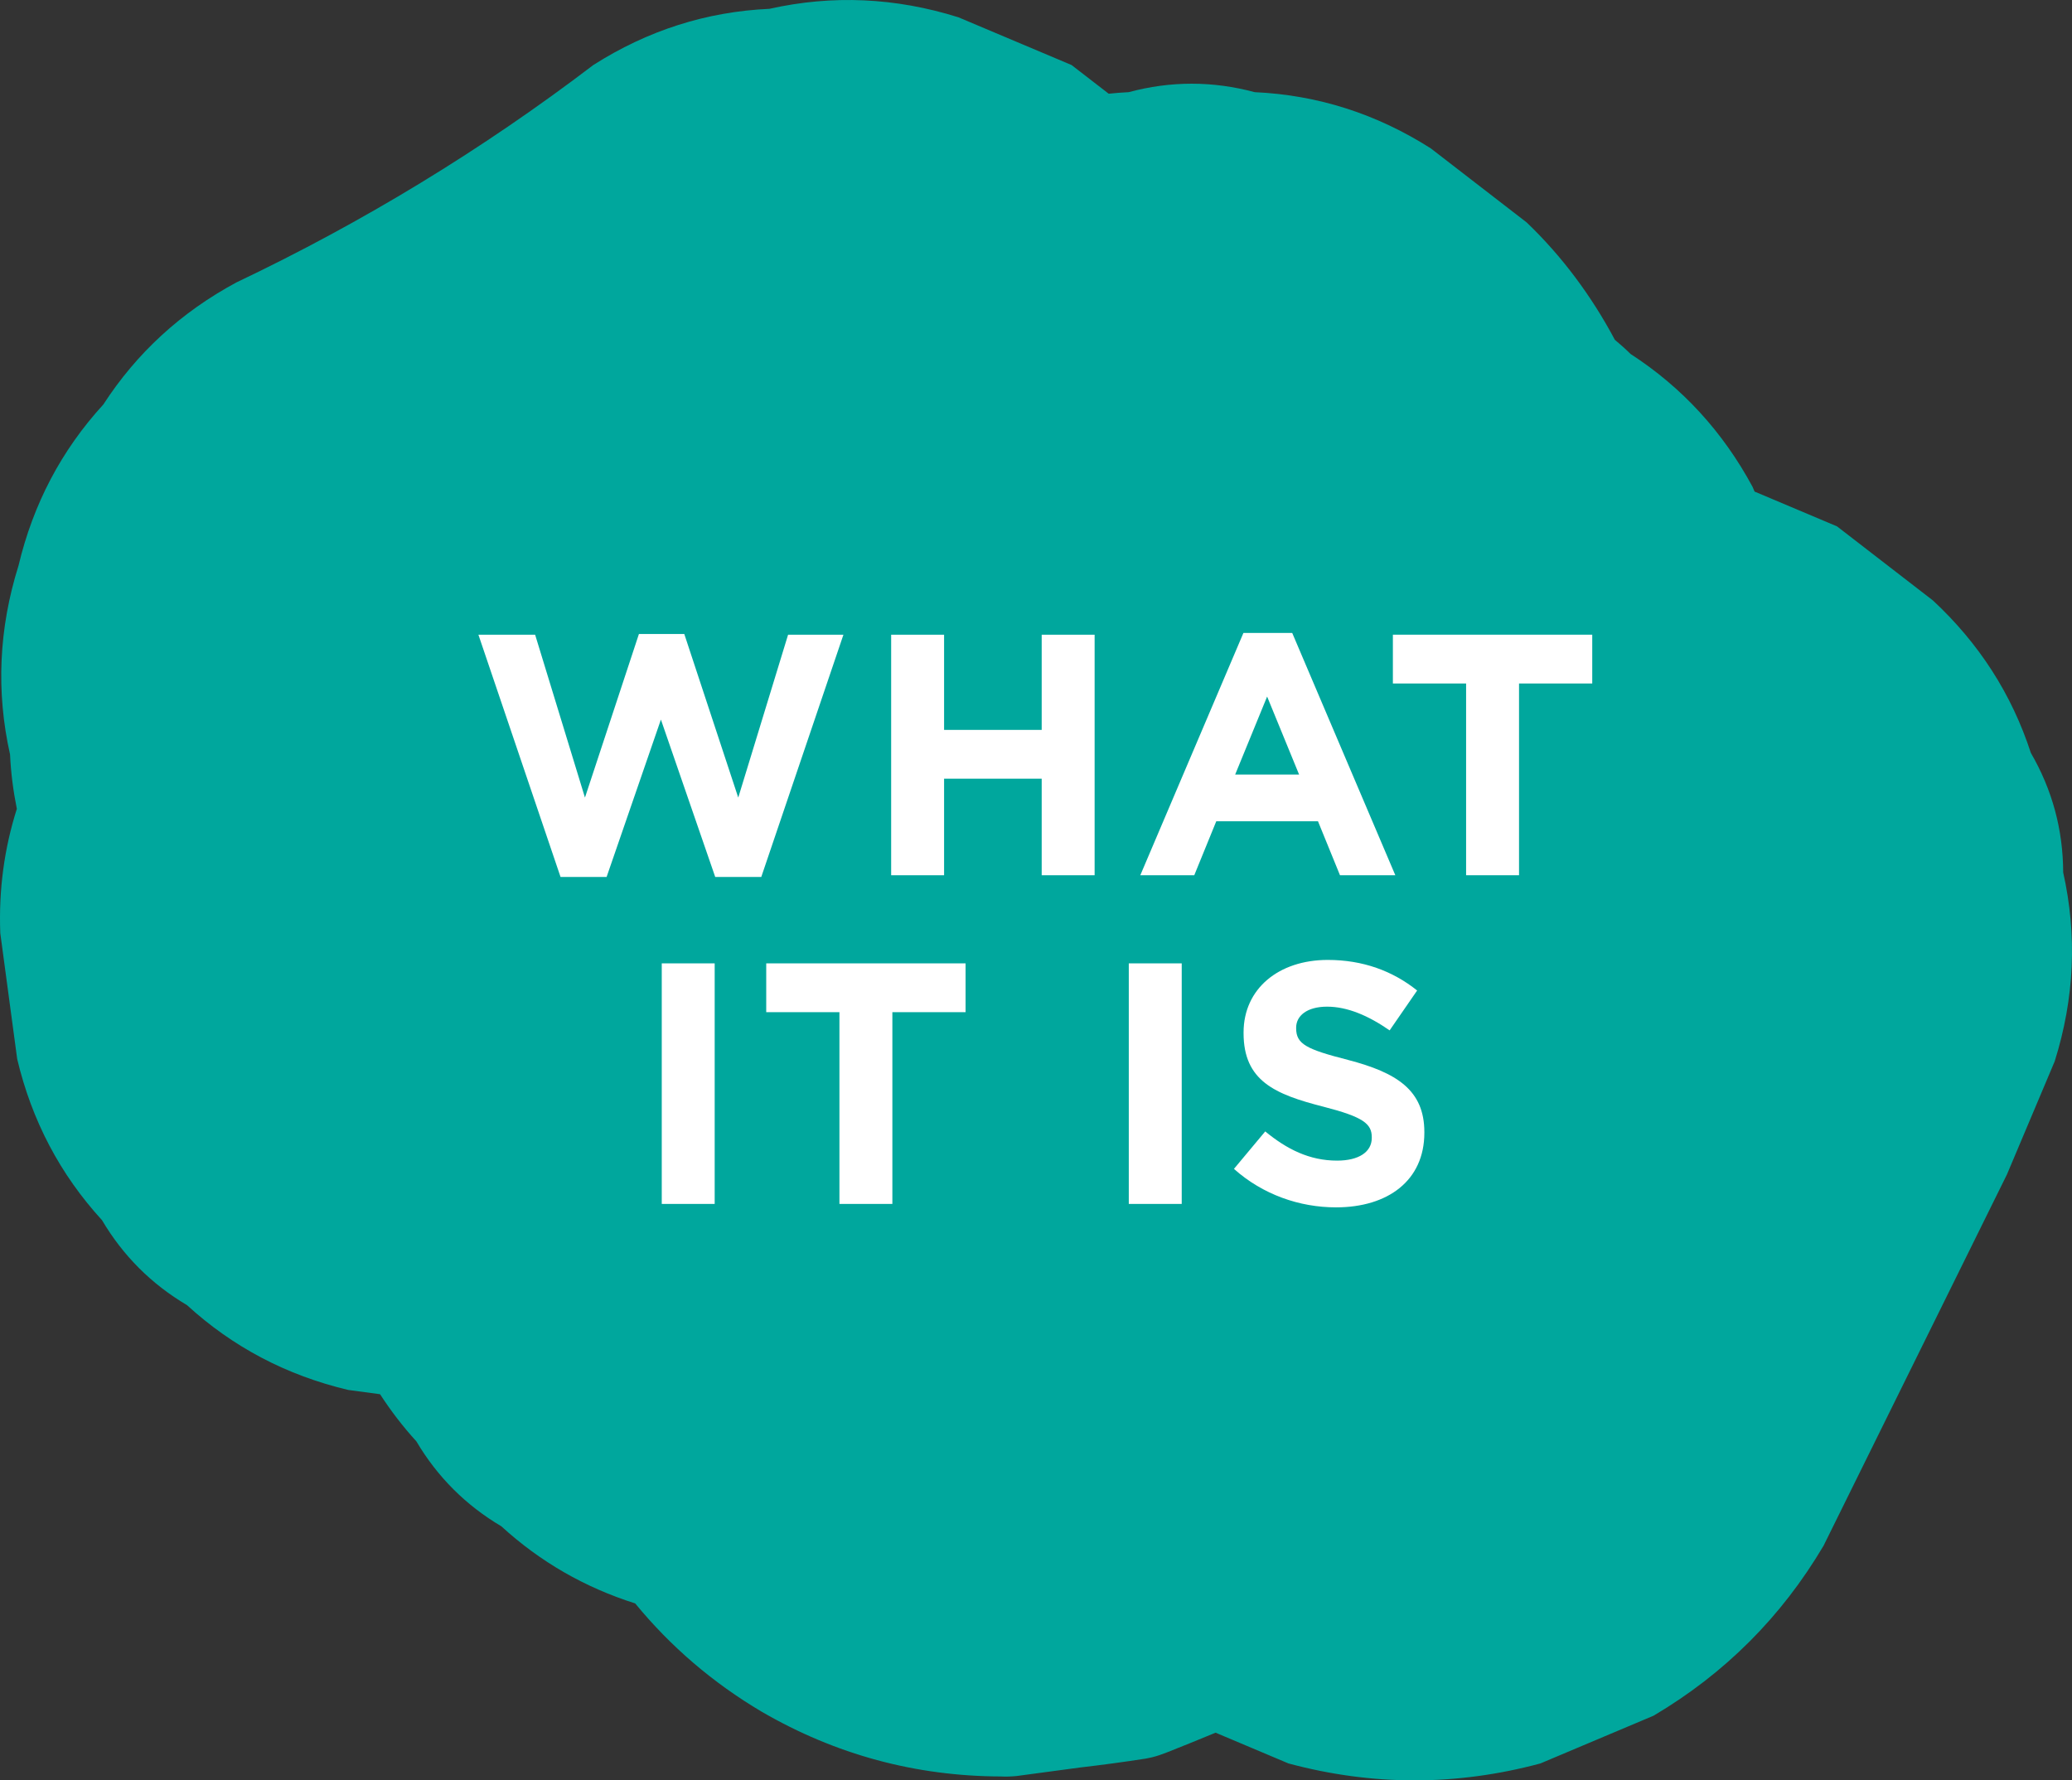
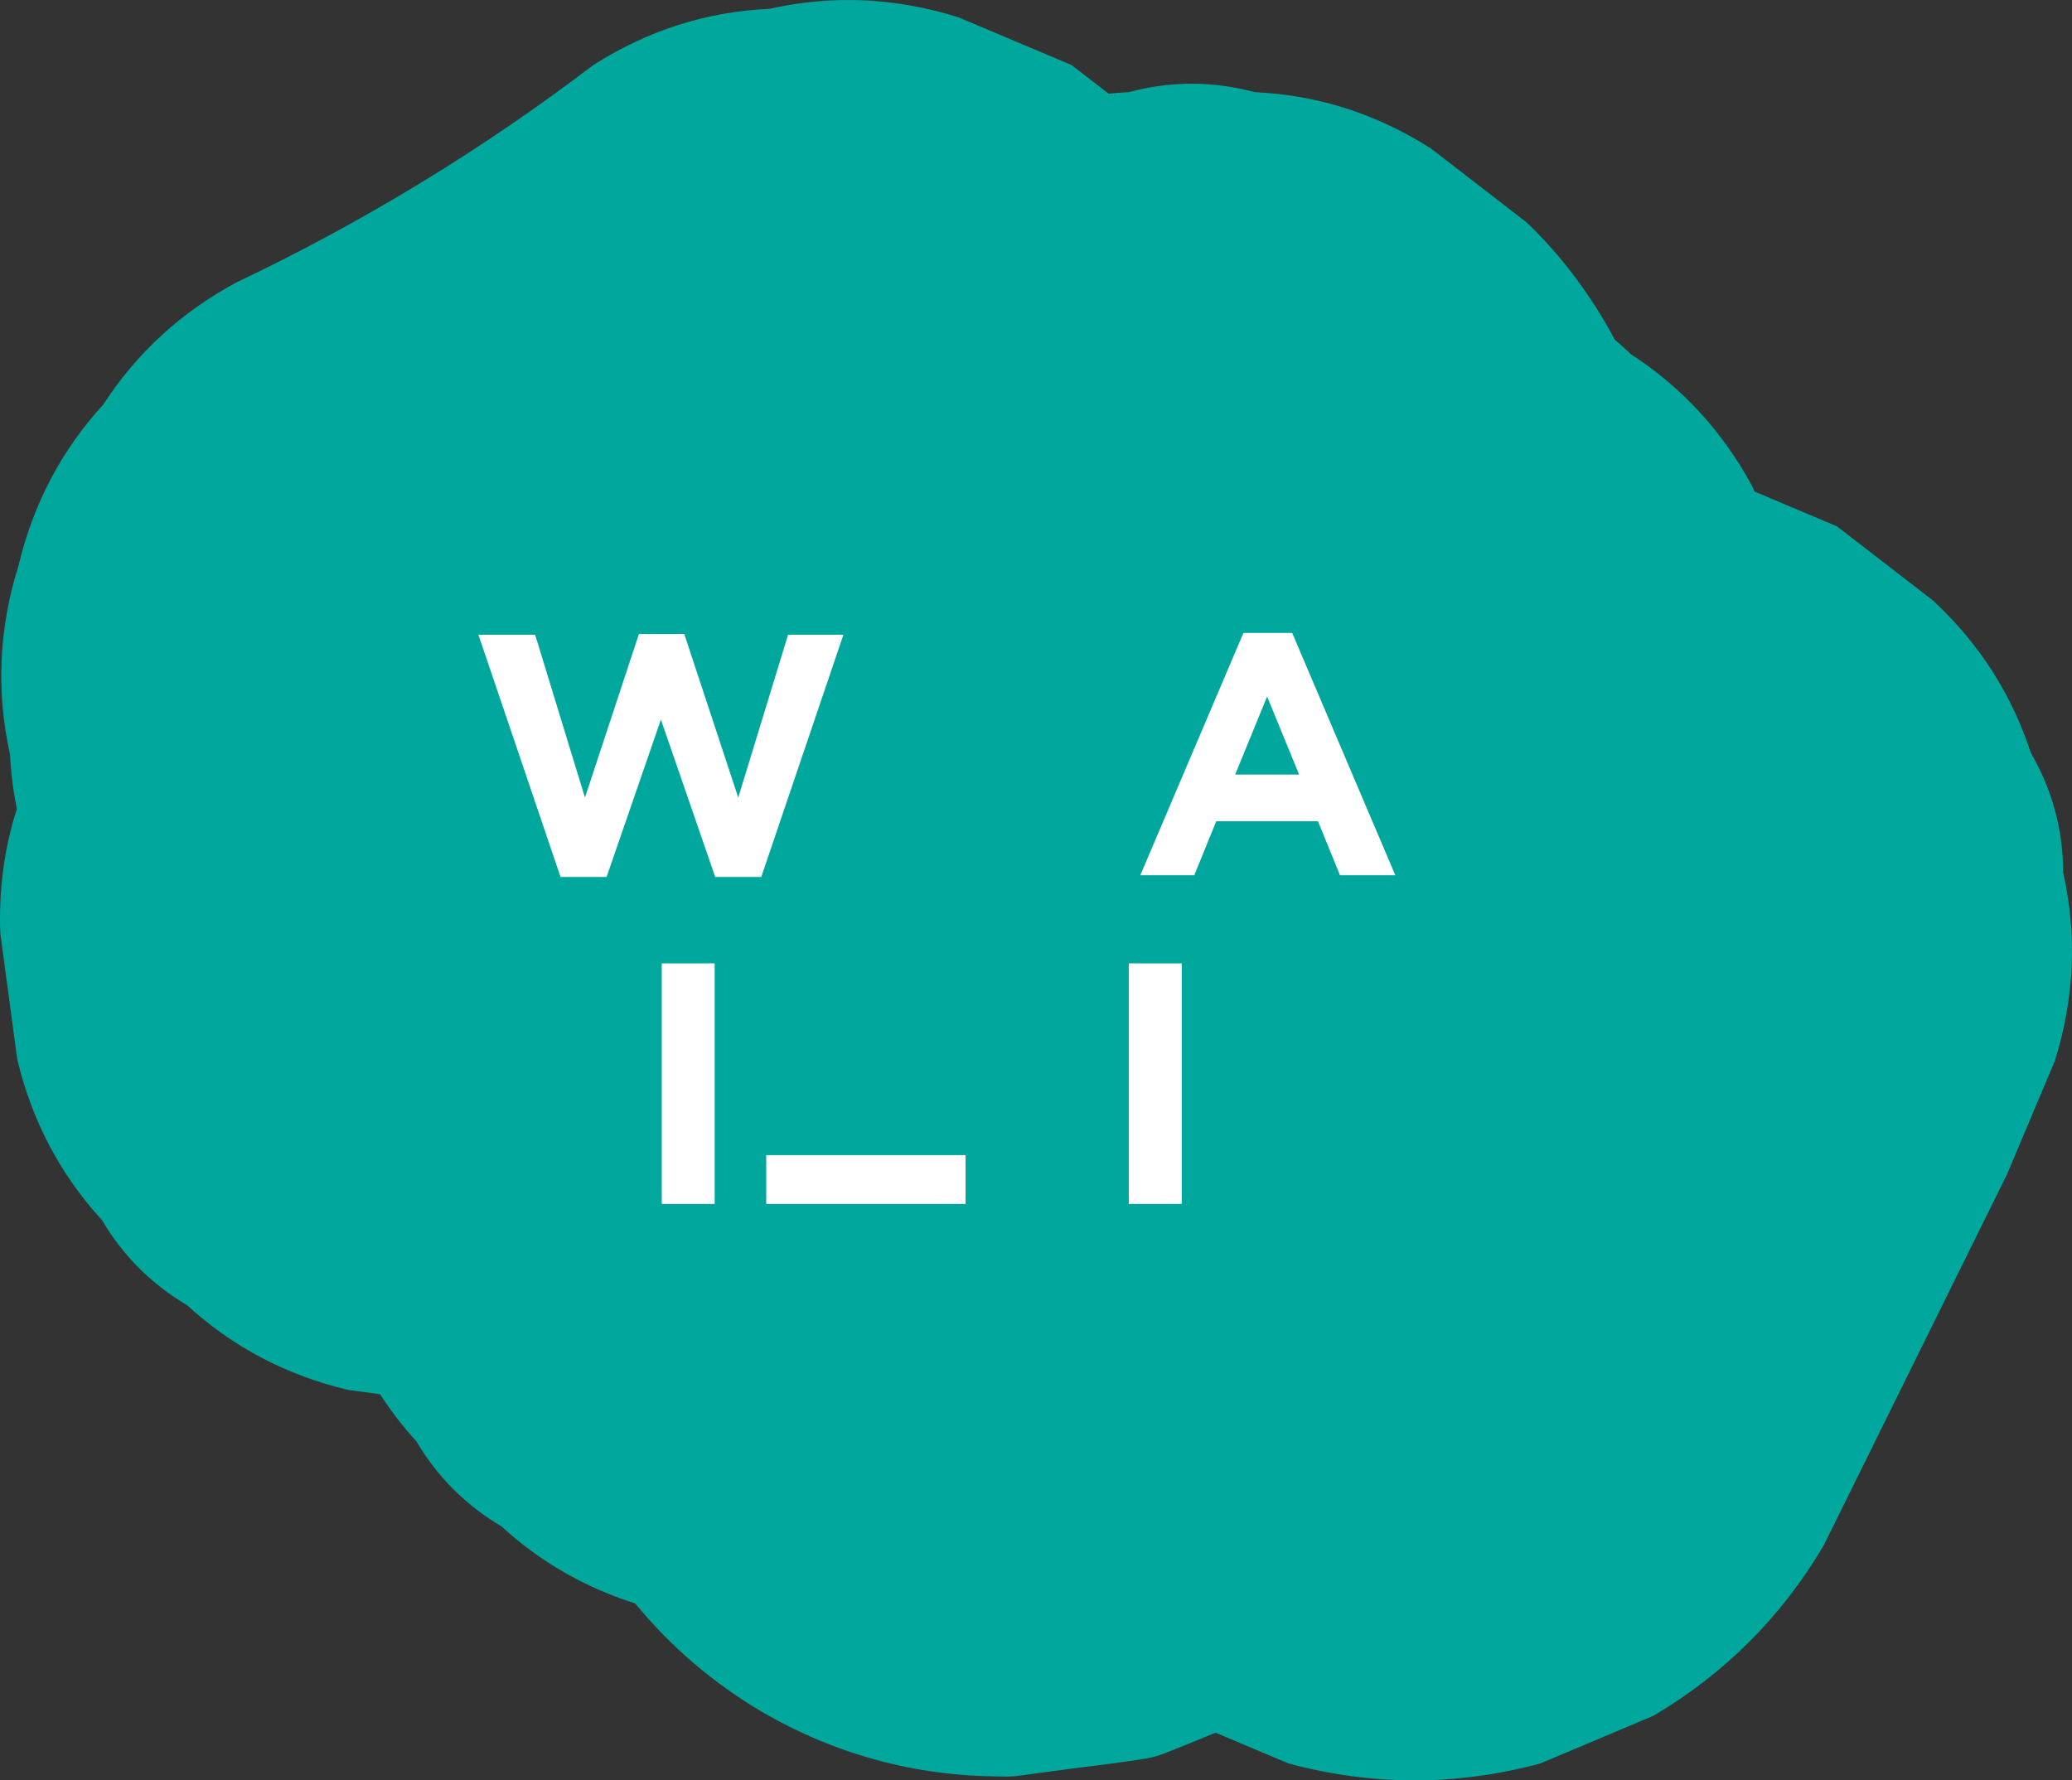
<svg xmlns="http://www.w3.org/2000/svg" id="Layer_1" x="0px" y="0px" viewBox="0 0 277.342 238.343">
  <rect x="0" y="0" width="277.342" height="238.343" fill="#333333" stroke="none" />
  <g>
    <path fill="#00A79D" d="M276.162,116.793c-0.018-5.724-1.461-11.058-4.329-16.004c-2.558-7.862-6.928-14.665-13.113-20.41 c-4.278-3.305-8.557-6.611-12.835-9.916c-3.678-1.552-7.355-3.104-11.033-4.656c-0.089-0.21-0.177-0.419-0.265-0.629 c-3.985-7.39-9.43-13.321-16.334-17.793c-0.677-0.673-1.383-1.297-2.102-1.898c-3.104-5.834-7.066-11.182-11.8-15.708 c-4.278-3.305-8.557-6.611-12.835-9.916c-7.279-4.634-15.139-7.143-23.578-7.526c-5.62-1.51-11.239-1.51-16.859,0 c-0.9,0.041-1.791,0.118-2.678,0.208c-1.656-1.28-3.312-2.559-4.969-3.839c-5.05-2.131-10.1-4.262-15.149-6.393 c-8.429-2.643-16.859-3.021-25.288-1.133c-8.44,0.383-16.299,2.891-23.579,7.526C64.546,20.04,48.508,29.79,31.623,37.818 c-7.391,3.985-13.322,9.43-17.793,16.334C8.225,60.277,4.441,67.466,2.479,75.719c-2.643,8.429-3.02,16.859-1.133,25.288 c0.112,2.477,0.43,4.899,0.909,7.276c-1.683,5.288-2.437,10.83-2.218,16.637c0.755,5.62,1.51,11.239,2.265,16.859 c1.962,8.253,5.746,15.442,11.351,21.567c2.819,4.765,6.611,8.557,11.376,11.375c6.125,5.605,13.314,9.389,21.566,11.351 c1.426,0.192,2.852,0.383,4.277,0.575c1.435,2.21,3.04,4.319,4.857,6.305c2.819,4.765,6.611,8.556,11.375,11.375 c5.202,4.76,11.179,8.193,17.916,10.326c4.729,5.759,10.365,10.61,16.954,14.509c9.891,5.737,20.561,8.623,32.008,8.658 c0.721,0.041,1.402,0.004,2.119-0.063c2.81-0.378,5.62-0.755,8.429-1.133c2.957-0.343,5.905-0.742,8.846-1.197 c0.276-0.052,0.551-0.106,0.824-0.173c0.689-0.169,1.356-0.405,2.015-0.665c2.018-0.795,4.243-1.696,6.494-2.63 c3.253,1.373,6.506,2.746,9.759,4.118c11.239,3.02,22.478,3.02,33.718,0c5.05-2.131,10.099-4.262,15.149-6.393 c9.53-5.638,17.113-13.222,22.751-22.751c8.183-16.568,16.366-33.136,24.549-49.704c2.131-5.05,4.262-10.099,6.393-15.149 C277.672,133.651,278.049,125.222,276.162,116.793z" />
    <g>
      <g>
        <path fill="#FFFFFF" d="M101.898,117.401h-6.164l-7.27-21.07l-7.269,21.07h-6.165L64.036,84.968h7.591l6.671,21.807 l7.223-21.899h6.073l7.223,21.899l6.671-21.807h7.407L101.898,117.401z" />
-         <path fill="#FFFFFF" d="M139.433,117.171v-12.927h-13.065v12.927h-7.085V84.968h7.085v12.743h13.065V84.968h7.085v32.204 H139.433z" />
        <path fill="#FFFFFF" d="M179.361,117.171l-2.944-7.223h-13.618l-2.944,7.223h-7.223l13.802-32.434h6.533l13.801,32.434H179.361z M169.607,93.249l-4.278,10.443h8.558L169.607,93.249z" />
-         <path fill="#FFFFFF" d="M203.326,91.5v25.671h-7.085V91.5h-9.8v-6.533h26.684V91.5H203.326z" />
        <path fill="#FFFFFF" d="M88.578,161.172v-32.204h7.084v32.204H88.578z" />
-         <path fill="#FFFFFF" d="M119.445,135.501v25.671h-7.085v-25.671h-9.799v-6.533h26.683v6.533H119.445z" />
+         <path fill="#FFFFFF" d="M119.445,135.501v25.671h-7.085h-9.799v-6.533h26.683v6.533H119.445z" />
        <path fill="#FFFFFF" d="M151.091,161.172v-32.204h7.085v32.204H151.091z" />
-         <path fill="#FFFFFF" d="M178.83,161.632c-4.877,0-9.799-1.702-13.663-5.152l4.187-5.015c2.898,2.392,5.935,3.91,9.615,3.91 c2.898,0,4.646-1.15,4.646-3.036v-0.092c0-1.795-1.104-2.715-6.487-4.095c-6.486-1.656-10.673-3.45-10.673-9.846v-0.092 c0-5.843,4.692-9.707,11.271-9.707c4.692,0,8.694,1.473,11.961,4.095l-3.681,5.337c-2.853-1.979-5.658-3.175-8.373-3.175 c-2.714,0-4.14,1.242-4.14,2.807v0.092c0,2.116,1.38,2.807,6.946,4.232c6.532,1.702,10.214,4.049,10.214,9.661v0.092 C190.654,158.043,185.777,161.632,178.83,161.632z" />
      </g>
    </g>
    <g />
    <g />
    <g />
    <g />
    <g />
    <g />
  </g>
</svg>